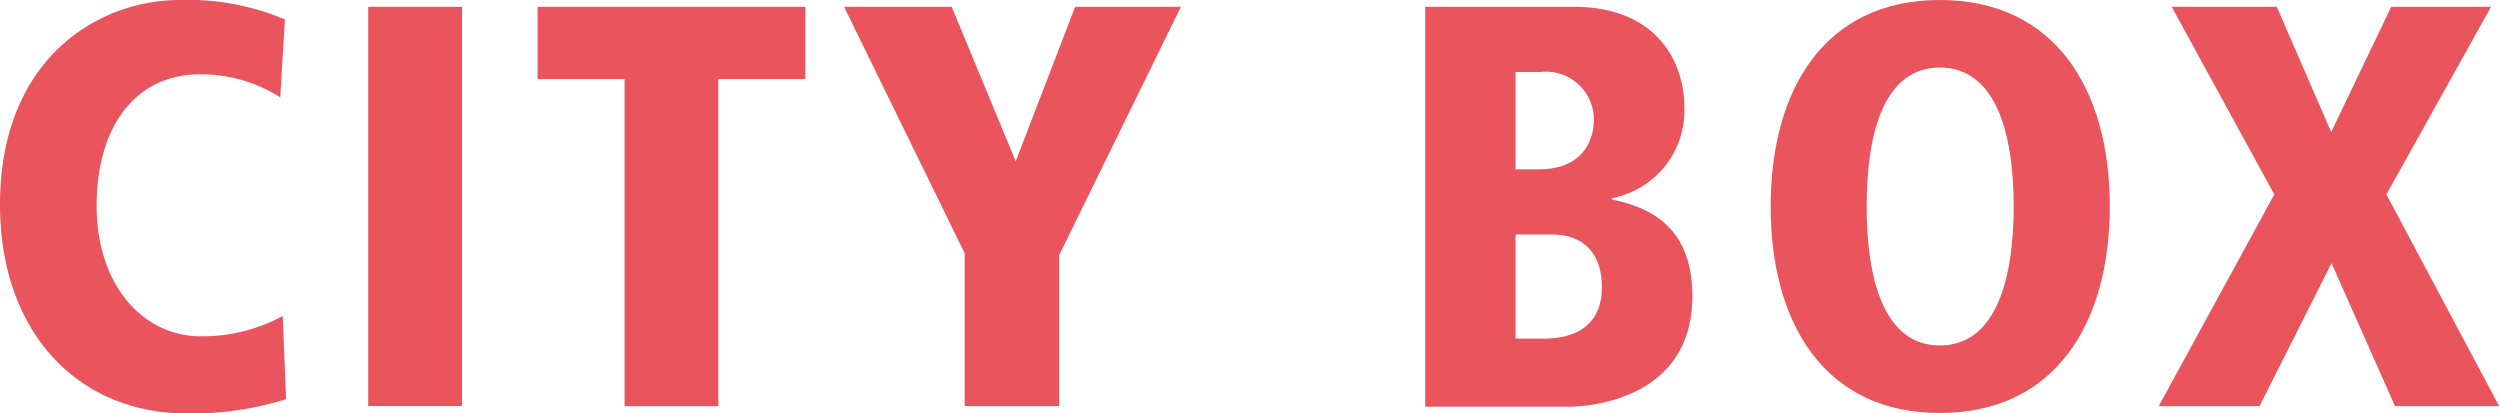
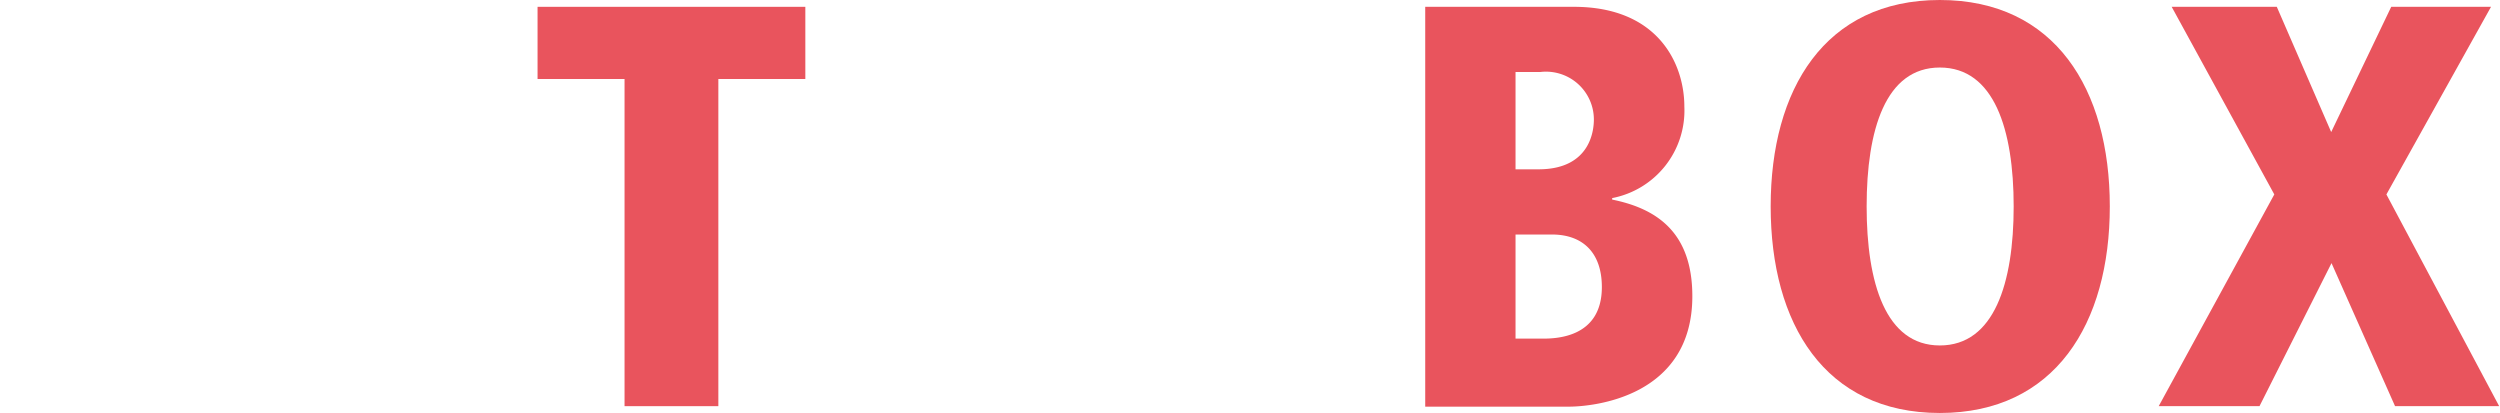
<svg xmlns="http://www.w3.org/2000/svg" width="150.31" height="24.83" viewBox="0 0 150.31 24.83">
  <defs>
    <style>
      .a {
        fill: #e9545d;
      }
    </style>
  </defs>
  <g>
-     <path class="a" d="M16.85,5.85A8.86,8.86,0,0,0,12,4.47c-3.79,0-6.19,3.06-6.19,7.91,0,4.68,2.71,7.84,6.29,7.84A10.15,10.15,0,0,0,17,19l.2,5a19.17,19.17,0,0,1-6,.86C4.61,24.83,0,19.91,0,12.31,0,3.51,5.92,0,10.8,0a15,15,0,0,1,6.33,1.17Z" />
-     <path class="a" d="M22.14.41h5.64v24H22.14Z" />
    <path class="a" d="M37.55,4.75H32.32V.41h16.1V4.75H43.19V24.42H37.55Z" />
-     <path class="a" d="M58,15.23,50.75.41h6.47L61.07,9.7,64.64.41H71L63.68,15.34v9.08H58Z" />
    <path class="a" d="M85.69.41h8.94c5.05,0,6.64,3.41,6.64,6a5.36,5.36,0,0,1-4.34,5.5V12c2.72.55,4.82,2,4.82,5.81,0,6.09-6,6.64-7.43,6.64H85.69Zm5.43,9.77H92.5c3.23,0,3.33-2.51,3.33-3A2.88,2.88,0,0,0,92.6,4.33H91.12Zm0,10.18H92.7c.76,0,3.61,0,3.61-3.1,0-2.09-1.17-3.16-3-3.16H91.12Z" />
    <path class="a" d="M116.63,0c6.92,0,10.22,5.36,10.22,12.41s-3.3,12.42-10.22,12.42-10.17-5.37-10.17-12.42S109.72,0,116.63,0Zm0,20.77c3.27,0,4.44-3.75,4.44-8.36s-1.17-8.35-4.44-8.35-4.4,3.75-4.4,8.35S113.37,20.77,116.63,20.77Z" />
    <path class="a" d="M130.57.41h6.32l3.27,7.53L143.77.41h6l-6.29,11.28,6.78,12.73H144l-3.82-8.6-4.33,8.6h-6.06l6.95-12.73Z" />
  </g>
</svg>